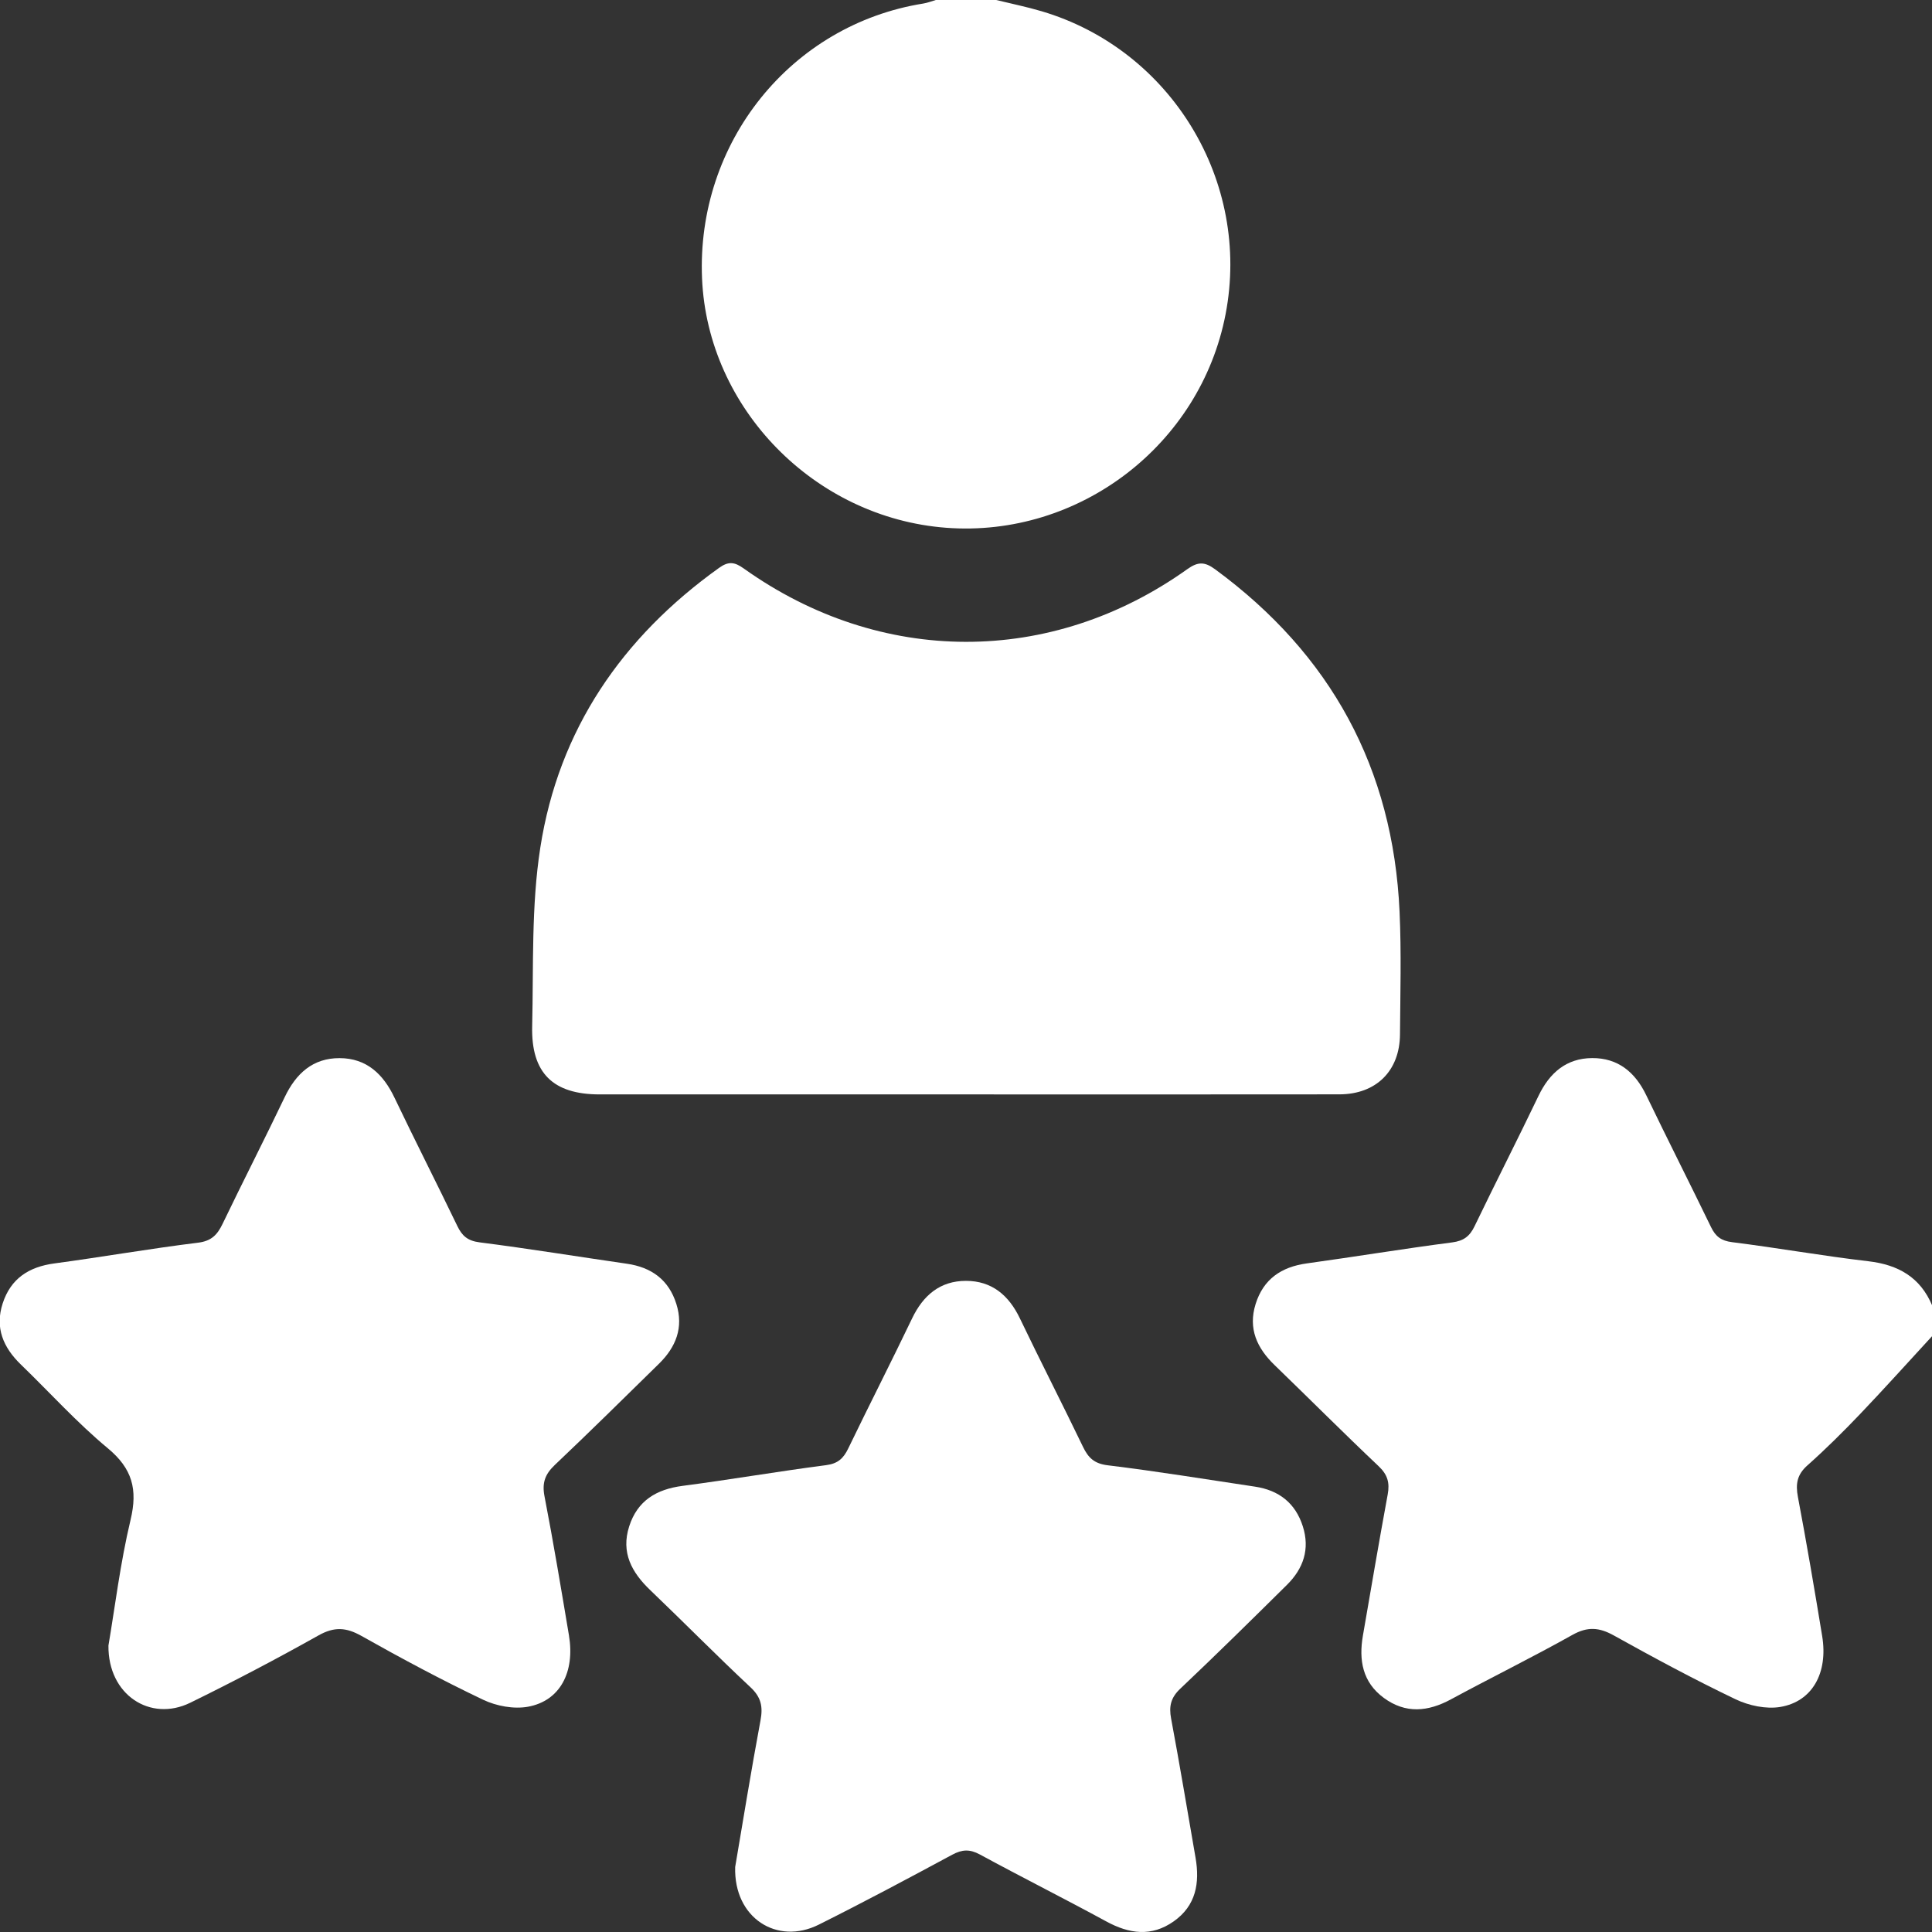
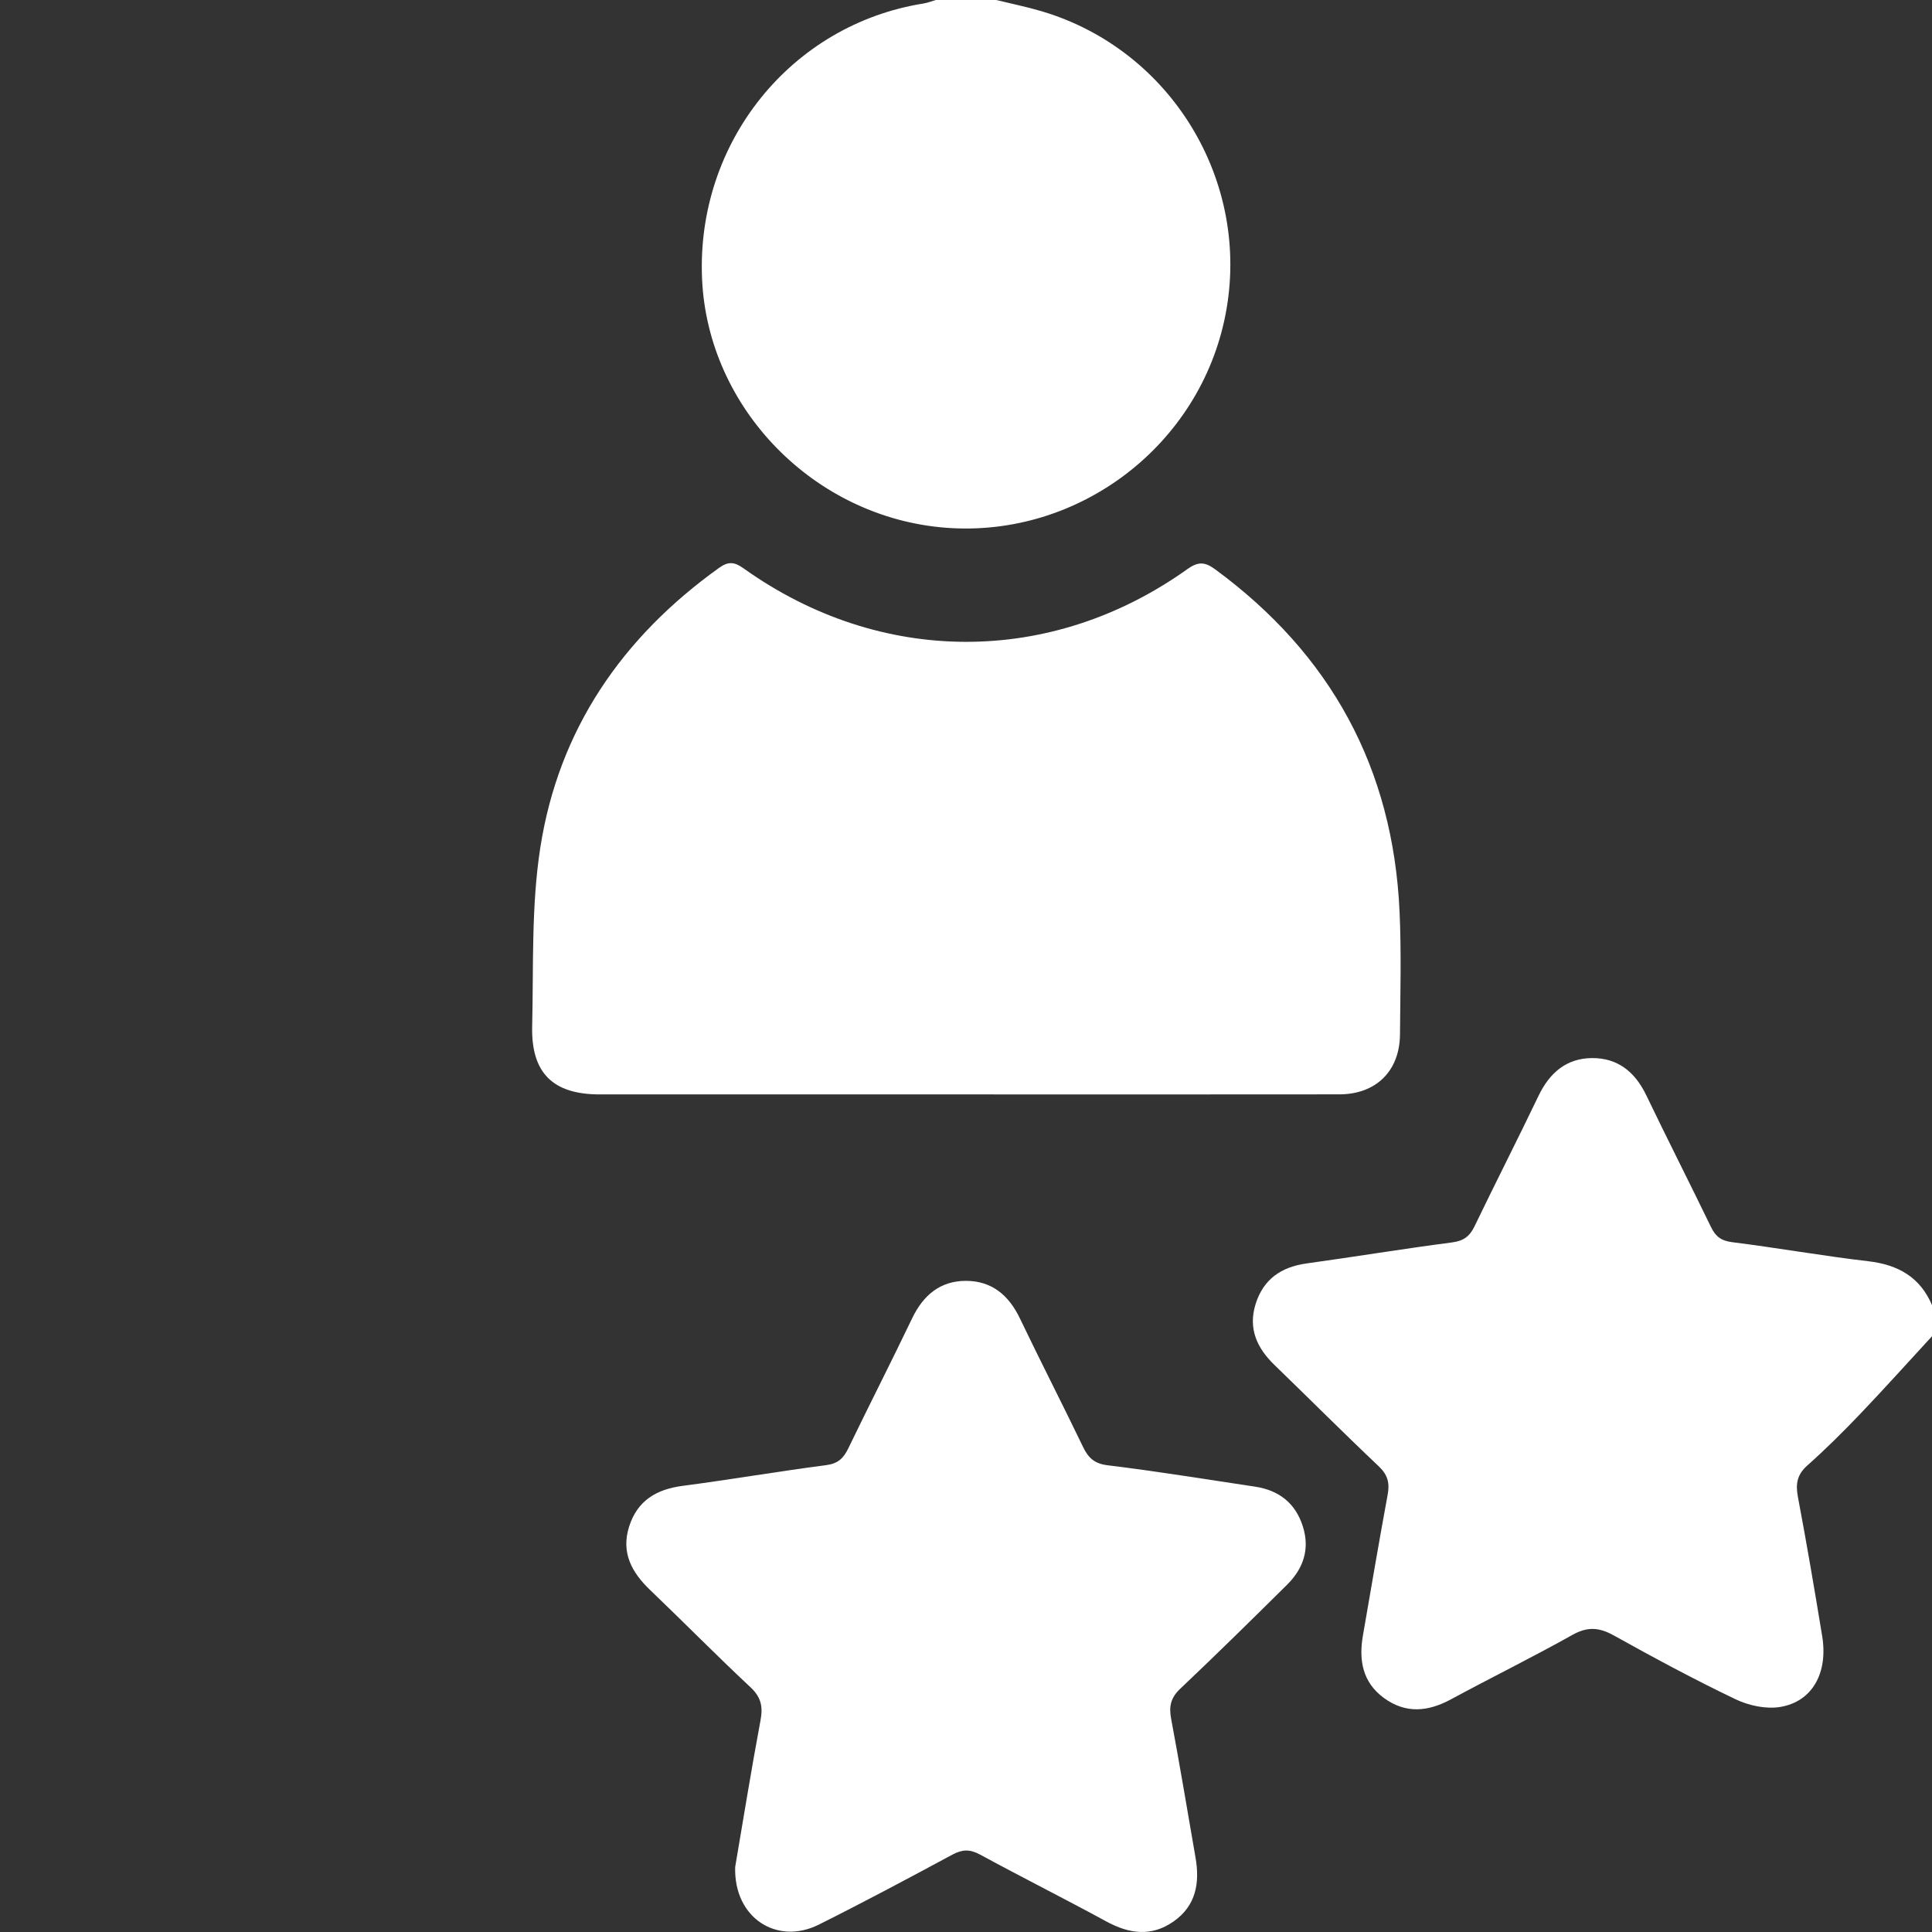
<svg xmlns="http://www.w3.org/2000/svg" version="1.1" id="Layer_1" x="0px" y="0px" viewBox="0 0 1024 1024" style="enable-background:new 0 0 1024 1024;" xml:space="preserve" fill="white">
  <rect x="0" y="0" width="1024" height="1024" fill="#333333" stroke="none" />
  <g>
    <path d="M1024.15,708.07c-12.74,13.83-25.3,27.82-38.28,41.42c-8.97,9.4-18.21,18.58-27.91,27.2c-5.5,4.89-6.32,9.82-5.03,16.7   c4.63,24.53,8.82,49.14,12.86,73.77c3.19,19.44-5.15,34.7-22.19,37.55c-7.54,1.26-16.69-0.7-23.73-4.07   c-21.9-10.48-43.31-22.02-64.54-33.83c-7.74-4.3-13.91-4.77-21.9-0.29c-21.18,11.88-43.01,22.59-64.37,34.15   c-12.23,6.62-24.06,7.73-35.61-0.75c-11.32-8.31-13.33-20.08-11.07-33.08c4.32-24.92,8.54-49.86,13.13-74.73   c1.13-6.15-0.01-10.45-4.75-14.94c-18.64-17.63-36.75-35.81-55.2-53.64c-9.34-9.02-14.11-19.34-10.07-32.33   c4.12-13.24,13.61-19.7,27.13-21.57c25.72-3.55,51.35-7.79,77.09-11.14c6.13-0.8,9.3-3.28,11.86-8.6   c11.12-23.08,22.78-45.9,33.85-69.01c5.85-12.22,14.75-20,28.45-20.08c13.68-0.08,22.79,7.44,28.68,19.69   c11.25,23.39,23.02,46.52,34.33,69.88c2.41,4.97,5.34,7.27,11.16,8c24.11,3.02,48.07,7.3,72.2,10.11   c15.94,1.86,27.6,8.51,33.9,23.57C1024.15,697.4,1024.15,702.74,1024.15,708.07z" />
-     <path d="M528.01,0c8.04,1.97,16.17,3.62,24.1,5.97c68.66,20.35,111.01,90.17,97.49,160.49c-13.35,69.43-77.65,118.6-148.1,113.27   c-69.73-5.28-126.45-63.19-129.4-132.12C369.02,75.47,419.24,13.08,489.38,1.87C491.63,1.51,493.8,0.63,496,0   C506.67,0,517.34,0,528.01,0z" />
+     <path d="M528.01,0c8.04,1.97,16.17,3.62,24.1,5.97c68.66,20.35,111.01,90.17,97.49,160.49c-13.35,69.43-77.65,118.6-148.1,113.27   c-69.73-5.28-126.45-63.19-129.4-132.12C369.02,75.47,419.24,13.08,489.38,1.87C491.63,1.51,493.8,0.63,496,0   z" />
    <path d="M511.84,580.06c-64.68,0-129.37,0.01-194.05,0c-24.66-0.01-36.32-11.29-35.73-36.13c0.75-31.59-0.52-63.62,4.31-94.65   c9.73-62.57,43.32-111.47,94.74-148.29c4.95-3.54,8.12-3.23,13.04,0.28c72.49,51.73,162.94,51.92,235.15,0.39   c5.71-4.07,9.26-3.93,14.7,0.05c61.39,45.07,94.36,105.46,97.8,181.54c0.98,21.63,0.38,43.33,0.22,65   c-0.14,19.34-12.63,31.75-32.13,31.78C643.87,580.12,577.86,580.06,511.84,580.06z" />
    <path d="M389.66,989.54c4.08-23.95,8.42-50.89,13.42-77.7c1.36-7.27,0.35-12.28-5.3-17.55c-18.01-16.83-35.29-34.42-53.11-51.46   c-9.86-9.42-15.64-19.93-11.19-33.82c4.38-13.67,14.42-19.65,28.3-21.47c25.41-3.32,50.68-7.68,76.09-10.98   c6.23-0.81,9.18-3.59,11.7-8.82c11.14-23.06,22.8-45.88,33.87-68.98c5.87-12.25,14.87-19.89,28.55-19.88   c13.68,0.01,22.69,7.62,28.56,19.87c10.93,22.8,22.48,45.3,33.45,68.08c2.82,5.86,5.99,8.93,13.12,9.8   c26.09,3.18,52.05,7.43,78.05,11.32c12.67,1.9,21.41,8.68,25.35,21.04c3.85,12.07,0.29,22.4-8.39,30.99   c-18.71,18.51-37.45,36.99-56.57,55.07c-5.03,4.76-6.07,9.31-4.85,15.83c4.59,24.53,8.69,49.15,12.95,73.73   c2.31,13.37,0.28,25.42-11.6,33.77c-11.75,8.26-23.51,6.65-35.66,0.04c-22.21-12.09-44.82-23.43-67.04-35.5   c-5.34-2.9-9.4-2.72-14.67,0.12c-23.43,12.63-46.92,25.16-70.73,37.06C411.86,1031.15,388.85,1016.57,389.66,989.54z" />
-     <path d="M57.48,872.16c3.43-20.17,6.26-43.72,11.73-66.64c3.85-16.11,0.93-27.13-12.08-37.92c-16.36-13.57-30.72-29.53-46.05-44.35   c-9.36-9.05-13.86-19.5-9.66-32.42c4.29-13.18,13.87-19.38,27.41-21.19c25.4-3.41,50.66-7.85,76.09-10.98   c7.17-0.88,10.25-4.18,13.05-9.99c10.81-22.48,22.19-44.69,32.95-67.2c5.98-12.51,14.92-20.7,29.12-20.64   c14.2,0.06,23.04,8.4,29,20.87c10.9,22.81,22.39,45.34,33.36,68.12c2.53,5.26,5.52,7.85,11.78,8.65   c26.08,3.33,52.04,7.57,78.06,11.33c13.08,1.89,22.21,8.5,26.24,21.31c3.94,12.53-0.23,22.9-9.21,31.7   c-18.32,17.96-36.56,35.99-55.19,53.63c-5.13,4.86-6.87,9.43-5.49,16.57c4.74,24.5,8.83,49.12,12.96,73.73   c3.27,19.54-4.72,34.76-21.69,37.86c-7.51,1.37-16.74-0.34-23.75-3.68c-21.91-10.44-43.36-21.92-64.51-33.83   c-8.14-4.59-14.42-4.98-22.78-0.29c-22.33,12.54-45.04,24.45-68.04,35.72C79.67,912.82,57.18,898.34,57.48,872.16z" />
  </g>
</svg>